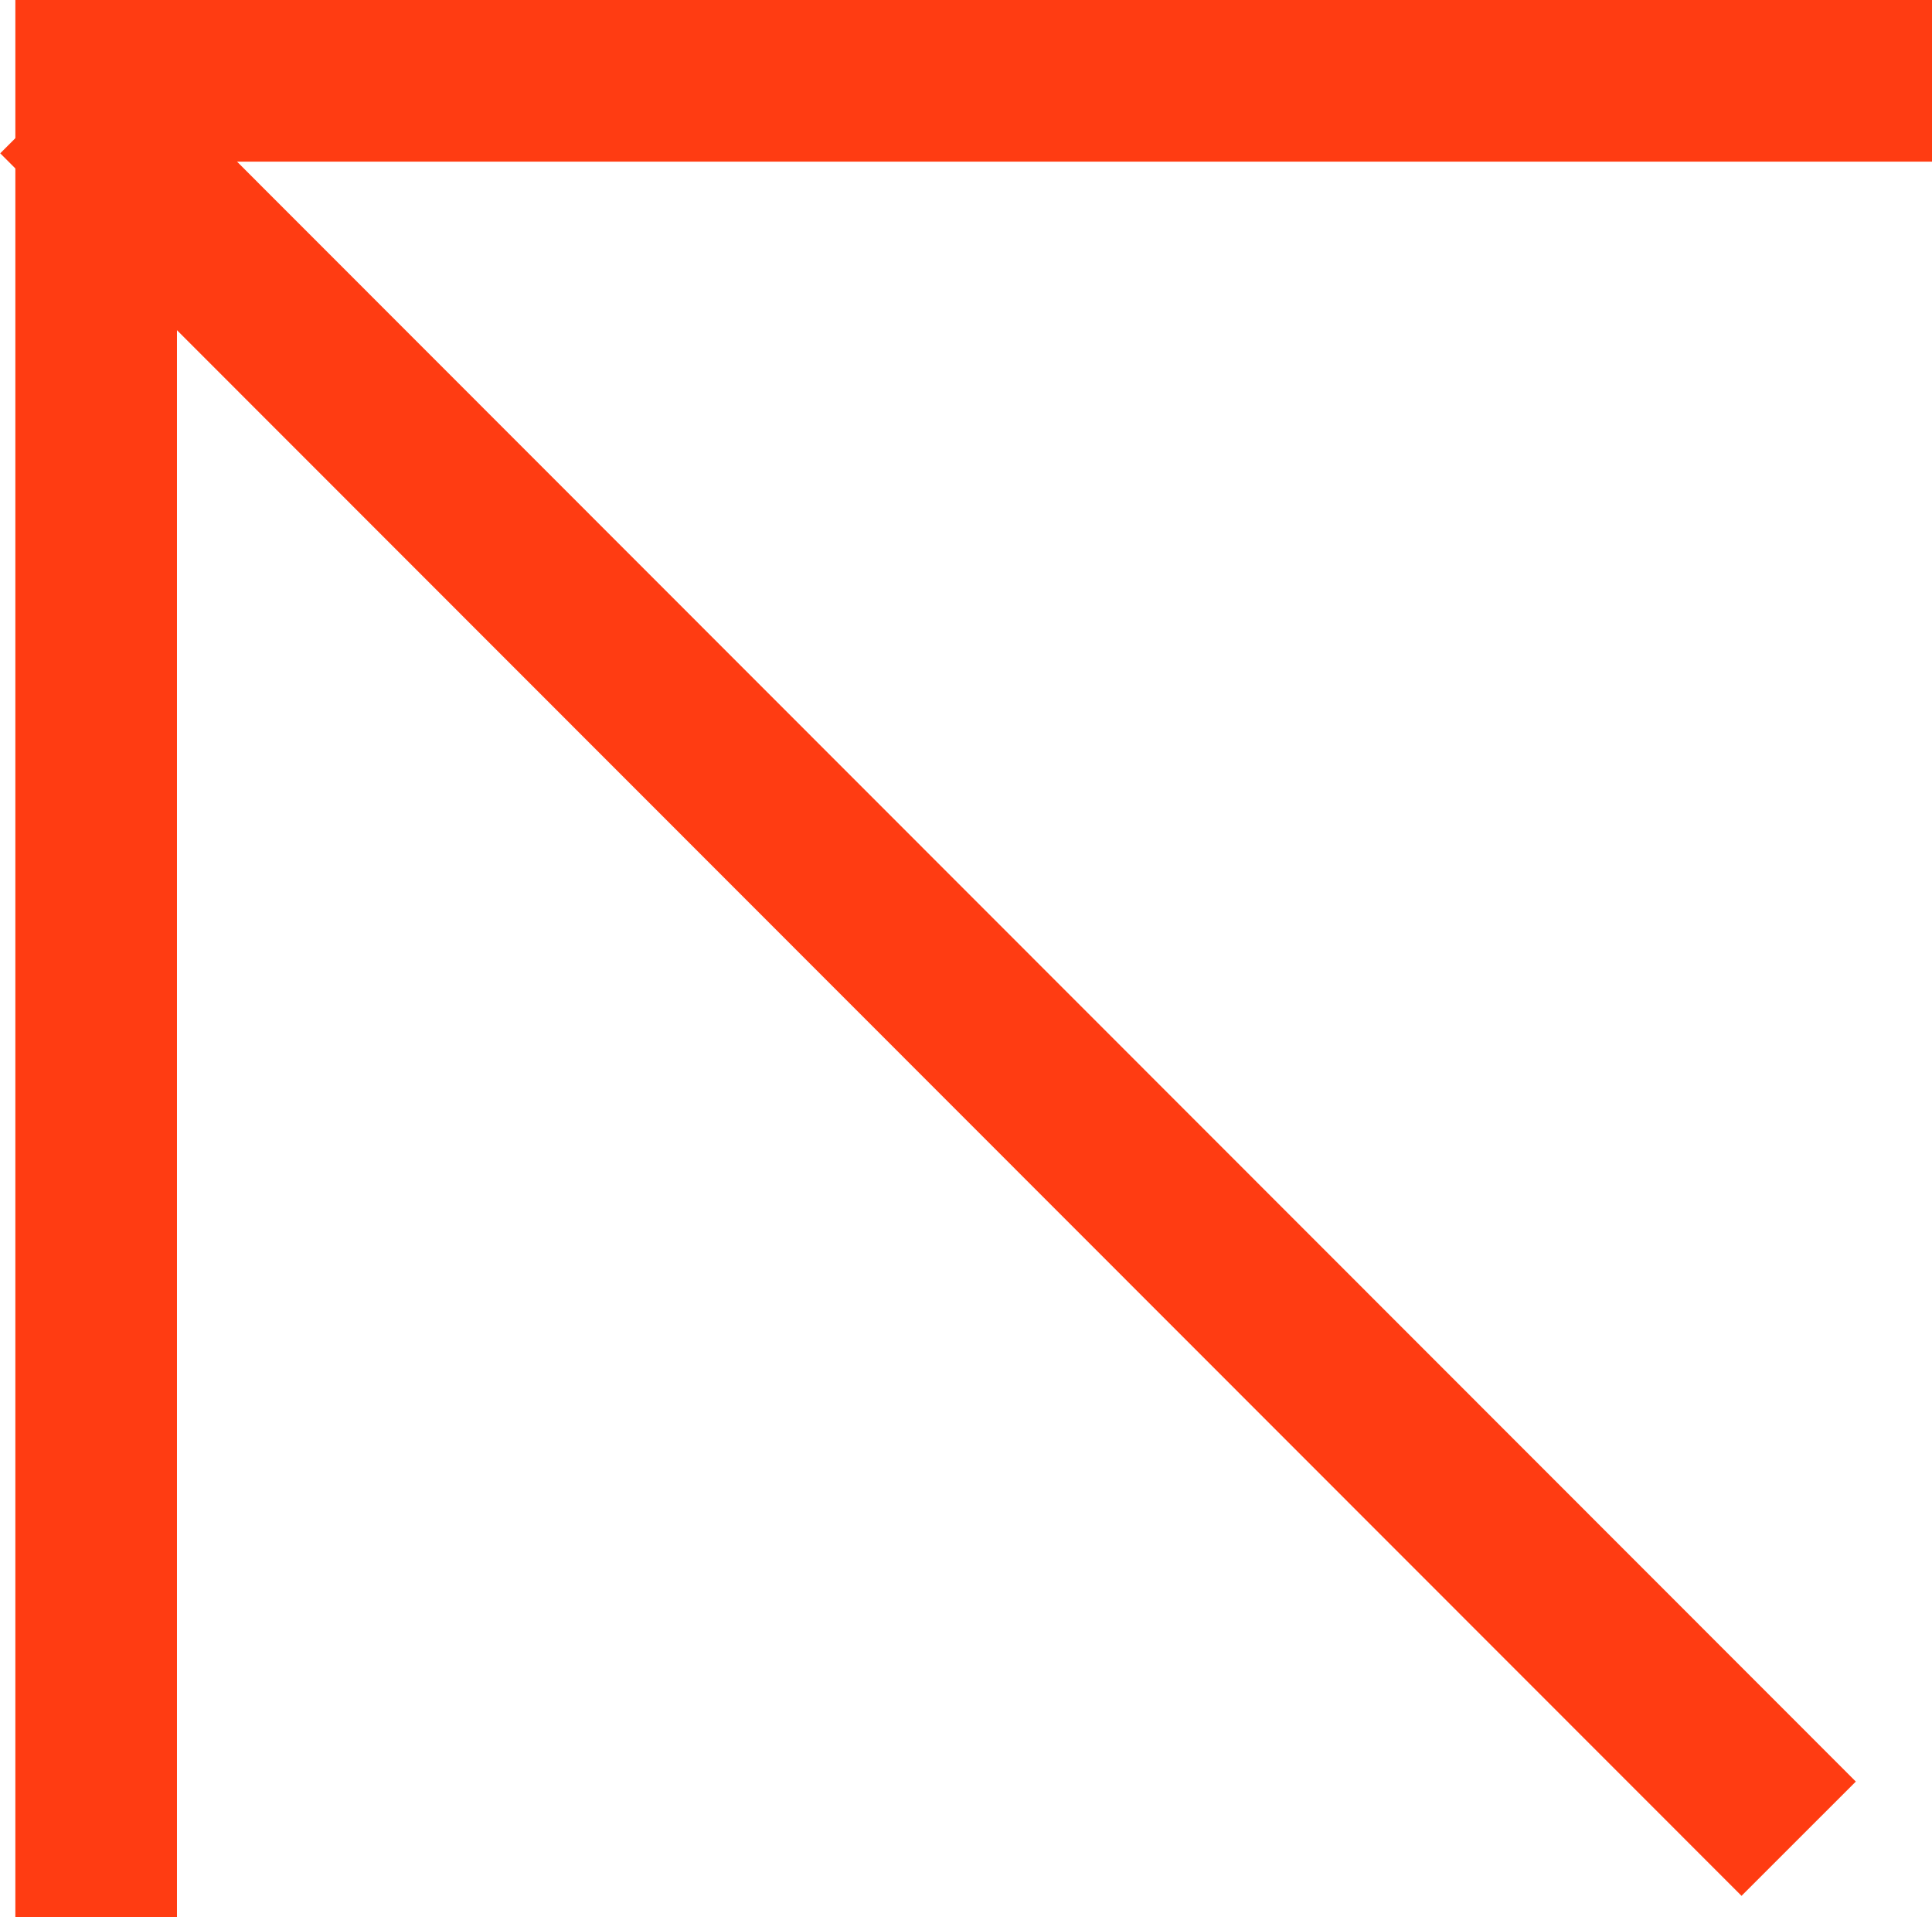
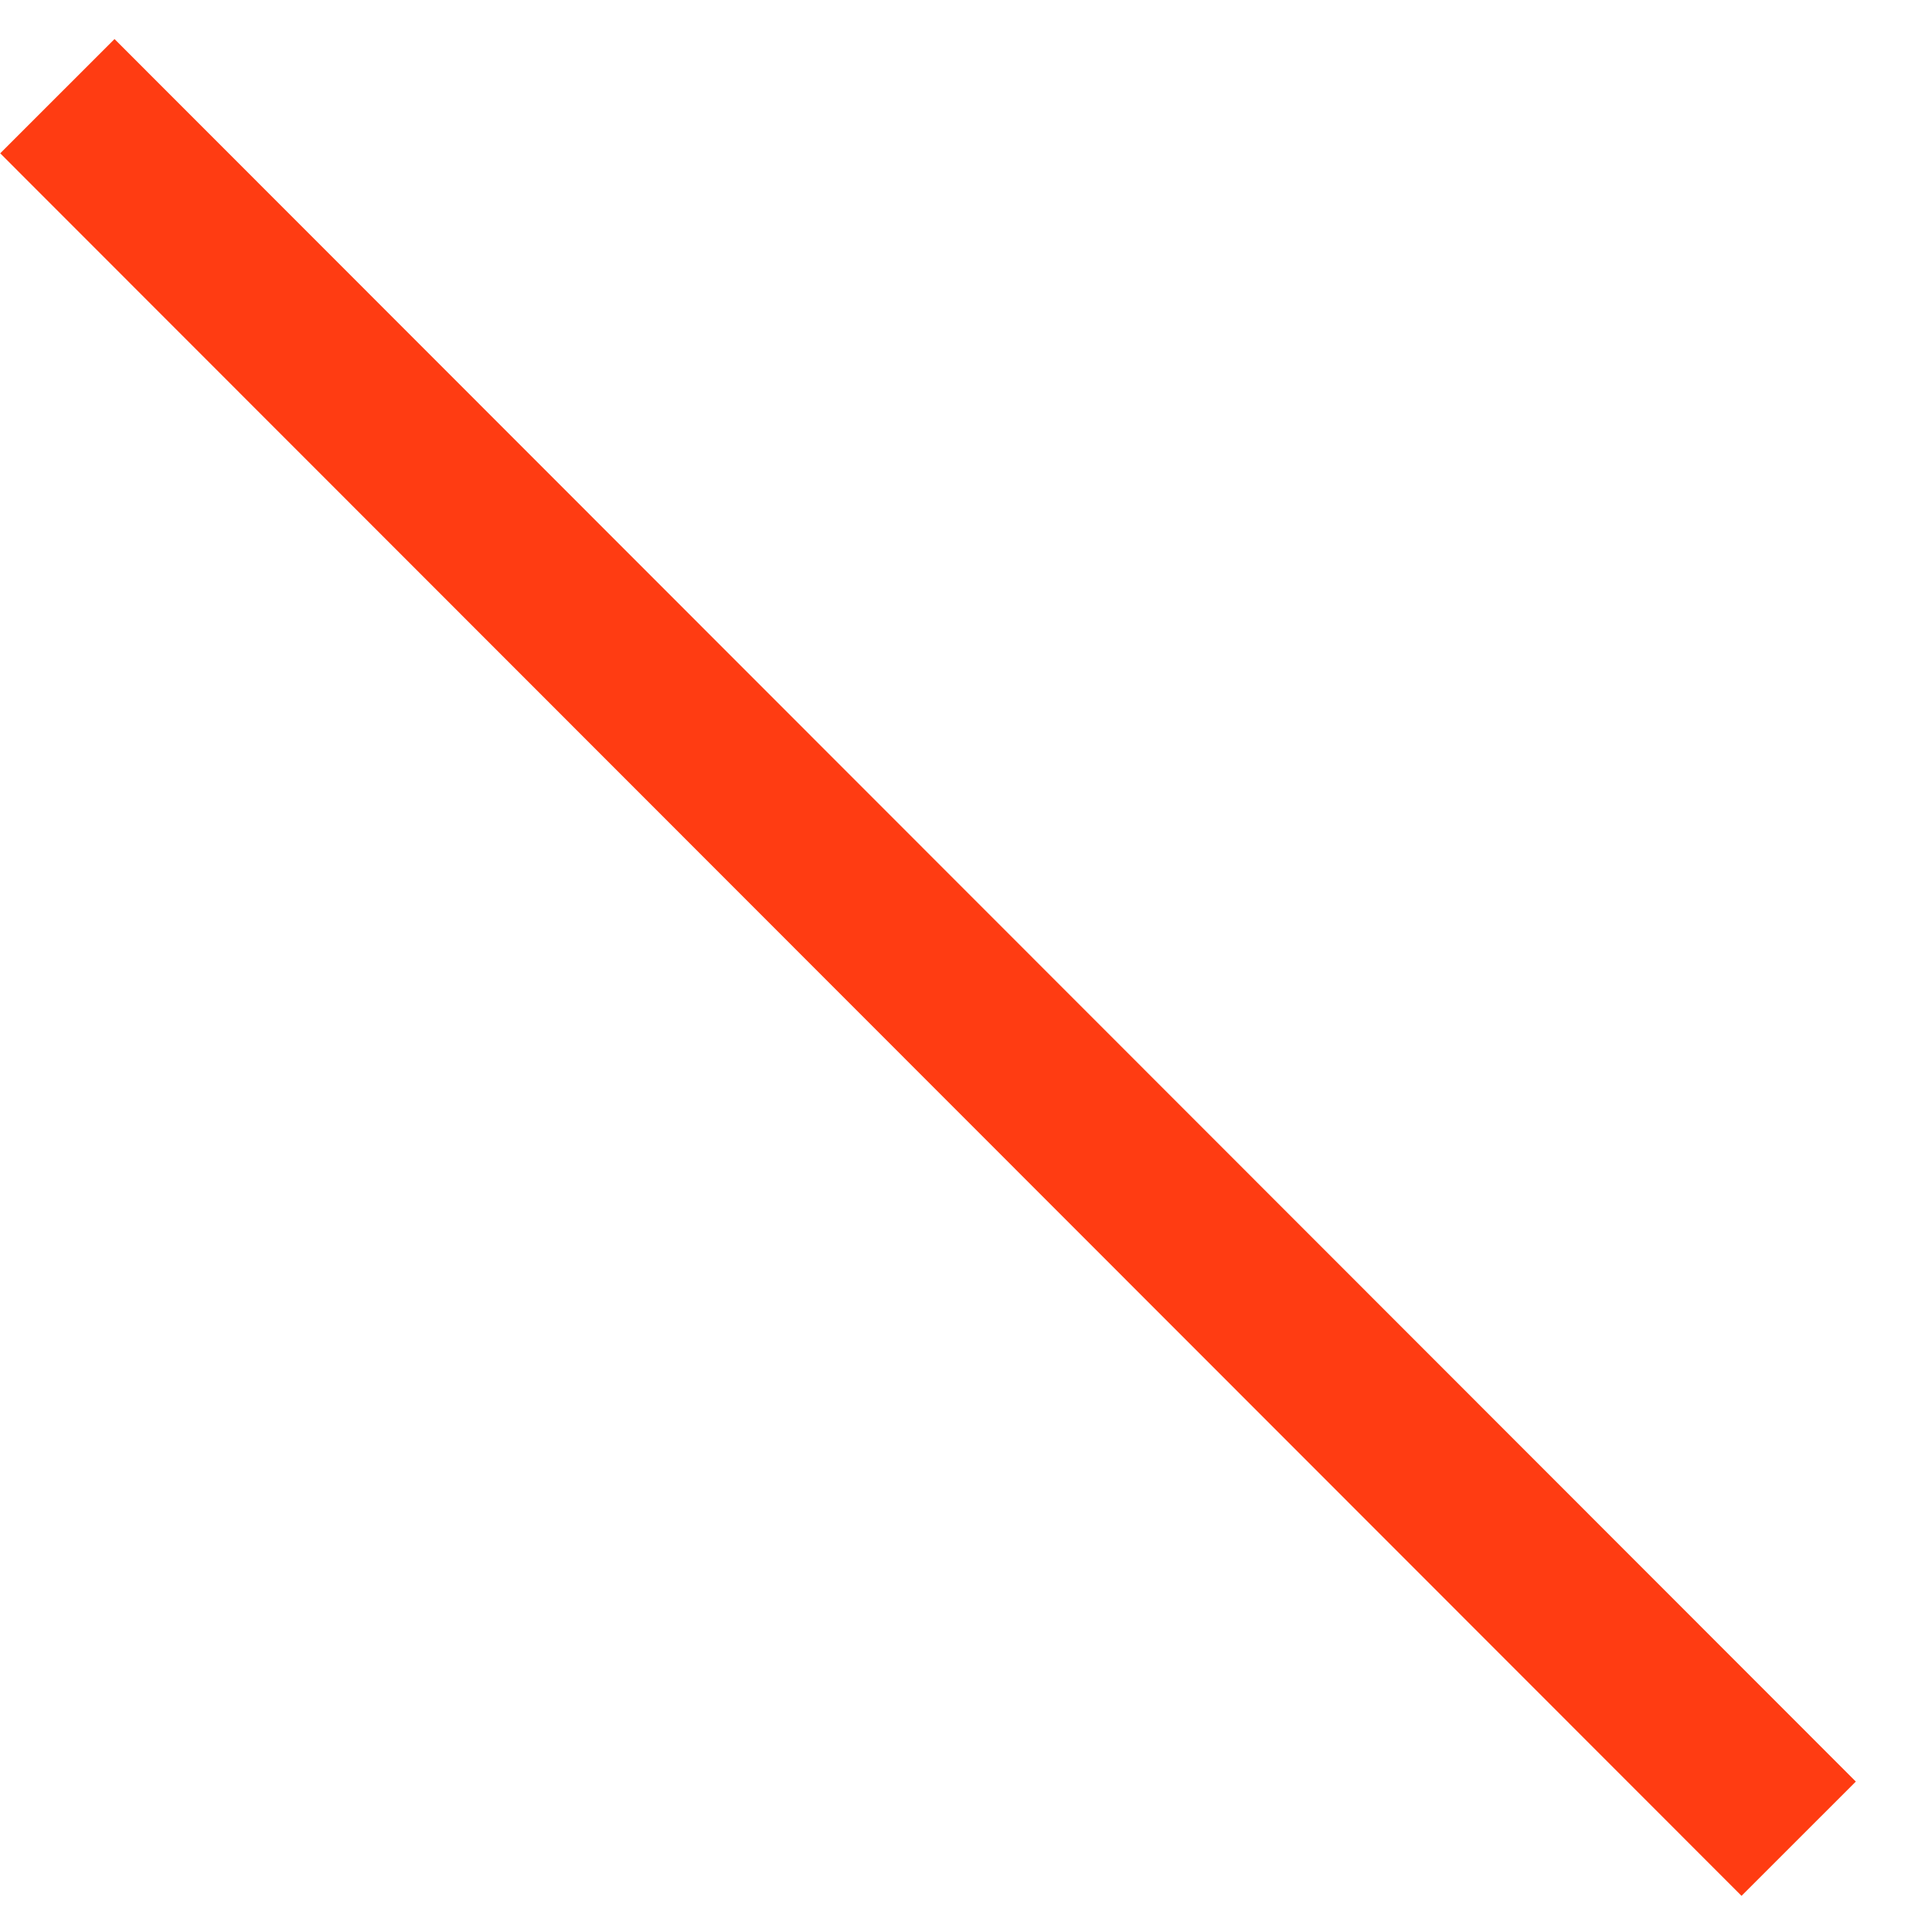
<svg xmlns="http://www.w3.org/2000/svg" viewBox="0 0 23.91 23.72">
  <defs>
    <style>.cls-1{fill:none;stroke:#ff3c12;stroke-miterlimit:10;stroke-width:2px;}</style>
  </defs>
  <g id="Layer_2" data-name="Layer 2">
    <g id="graphics">
-       <polyline class="cls-1" points="23.91 1 1.19 1 1.19 23.72" />
      <line class="cls-1" x1="0.71" y1="1.19" x2="22.26" y2="22.75" />
    </g>
  </g>
</svg>